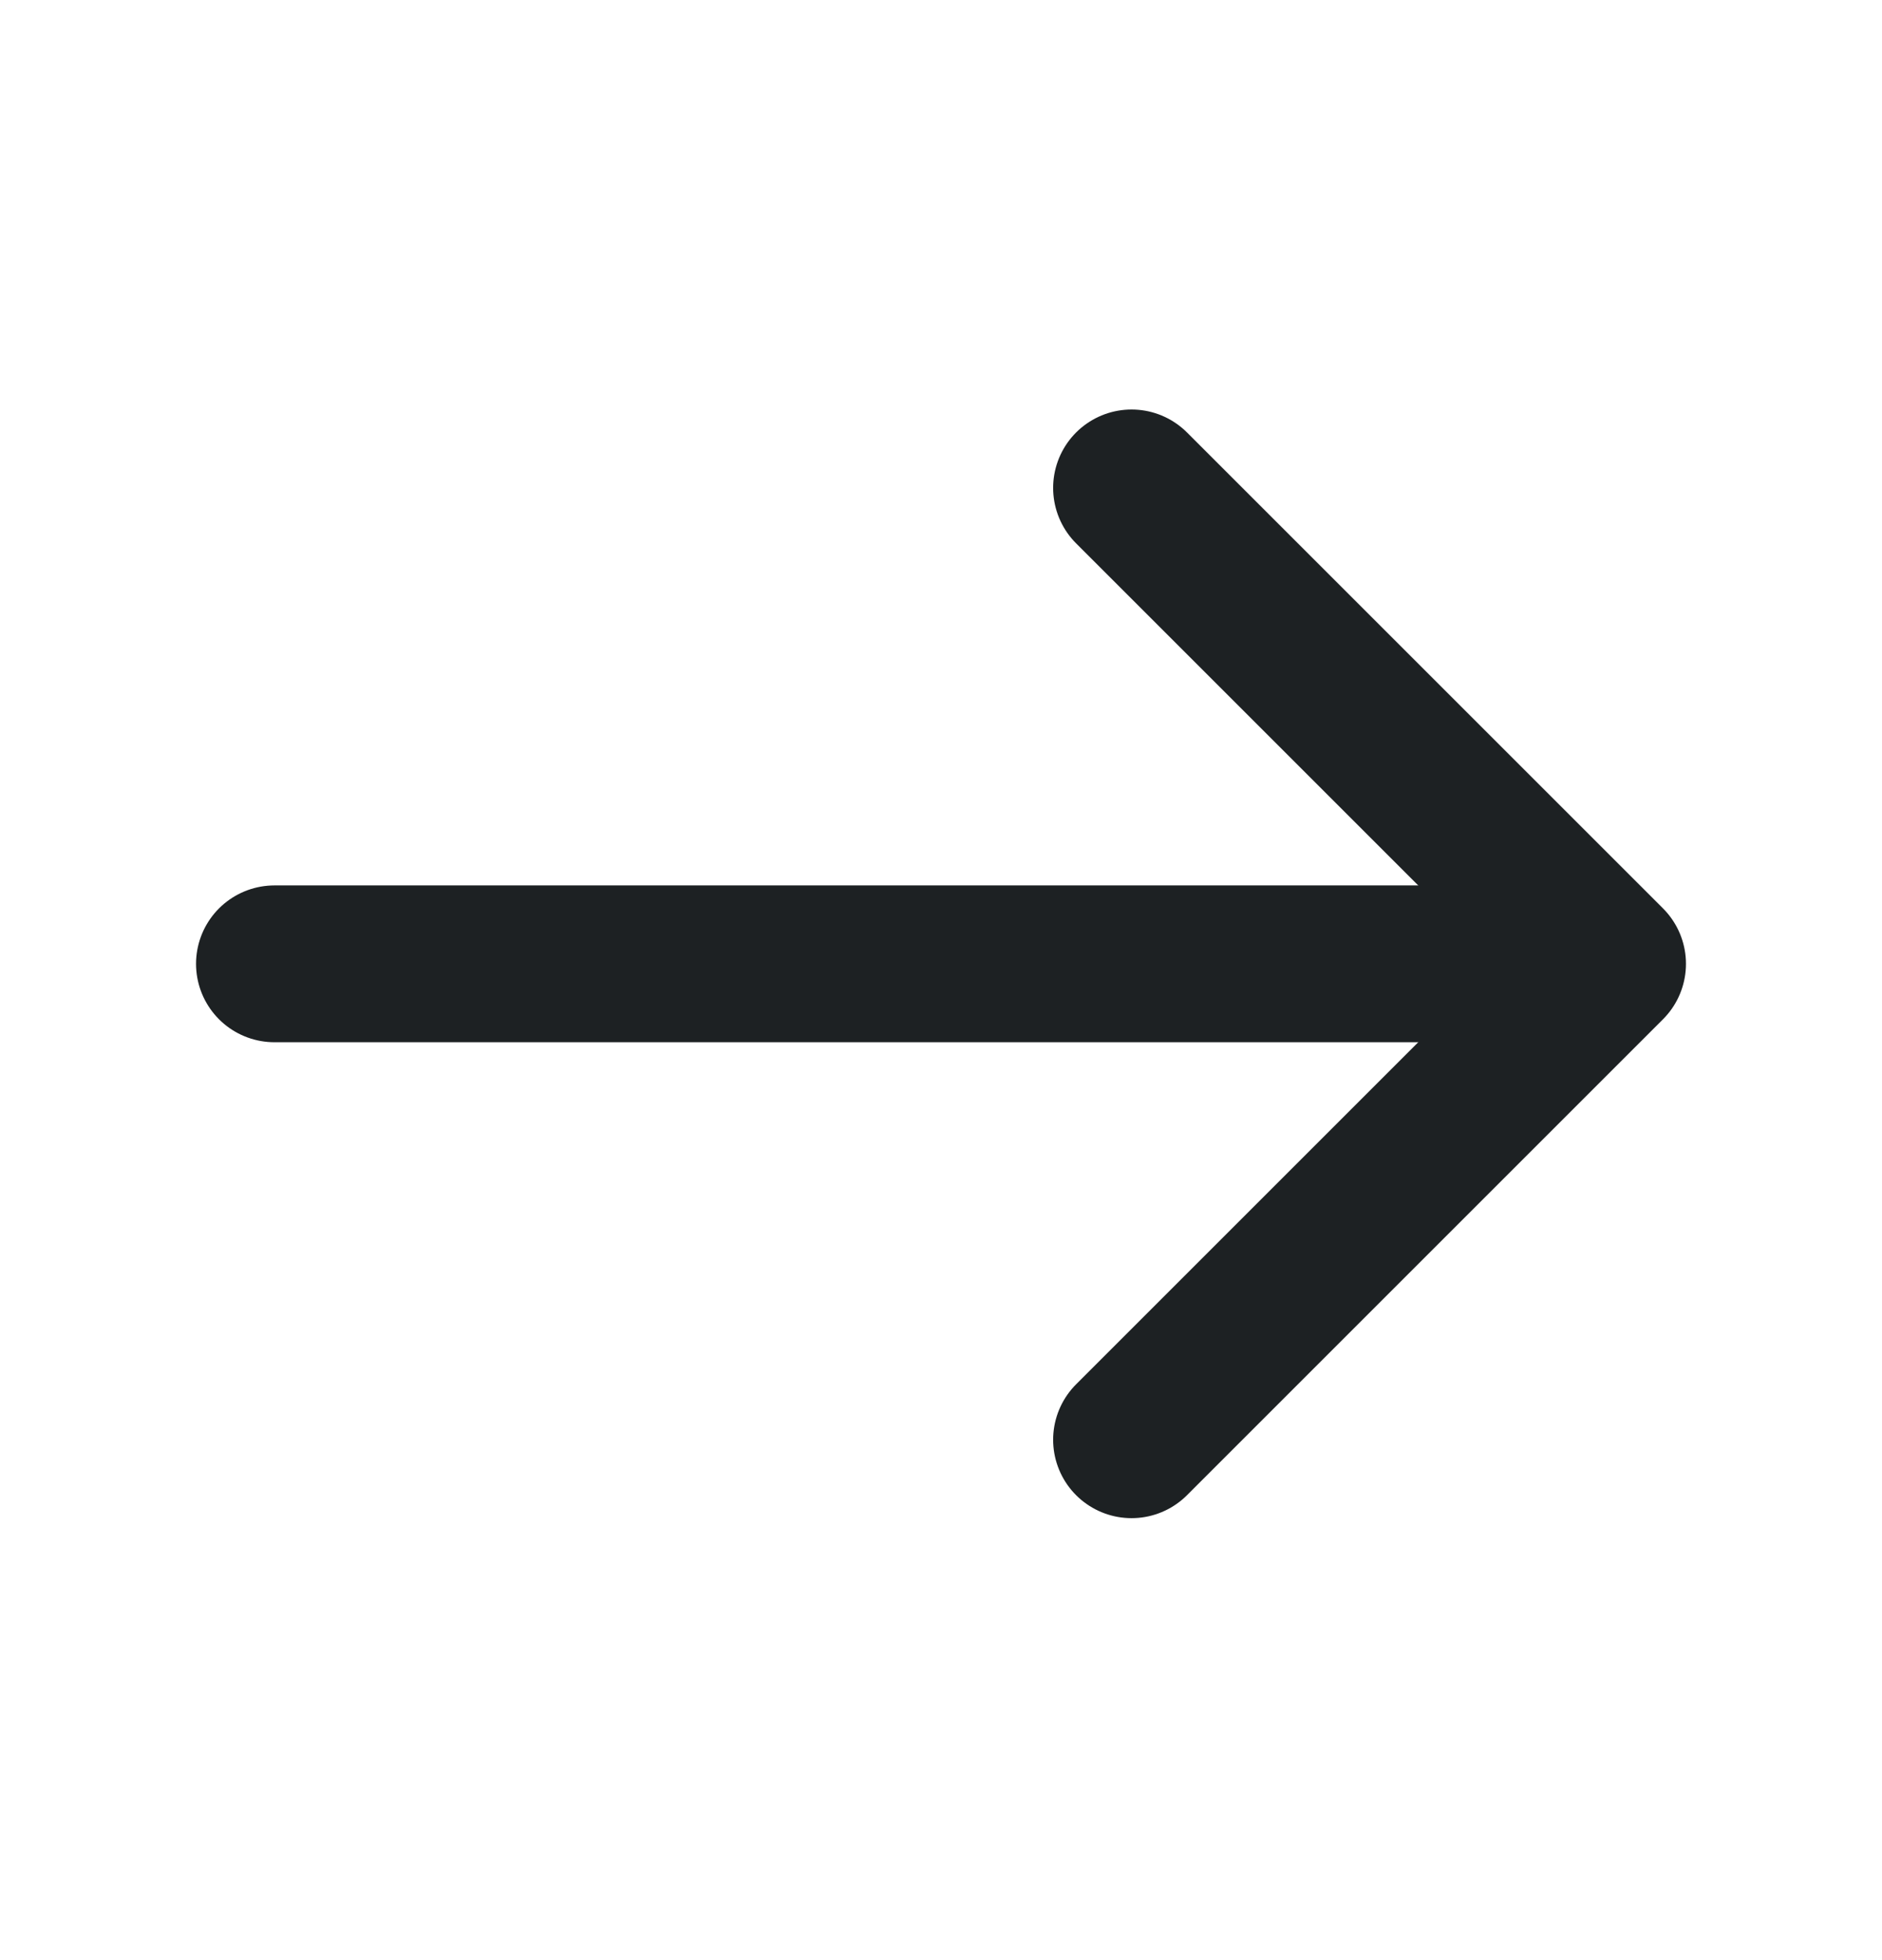
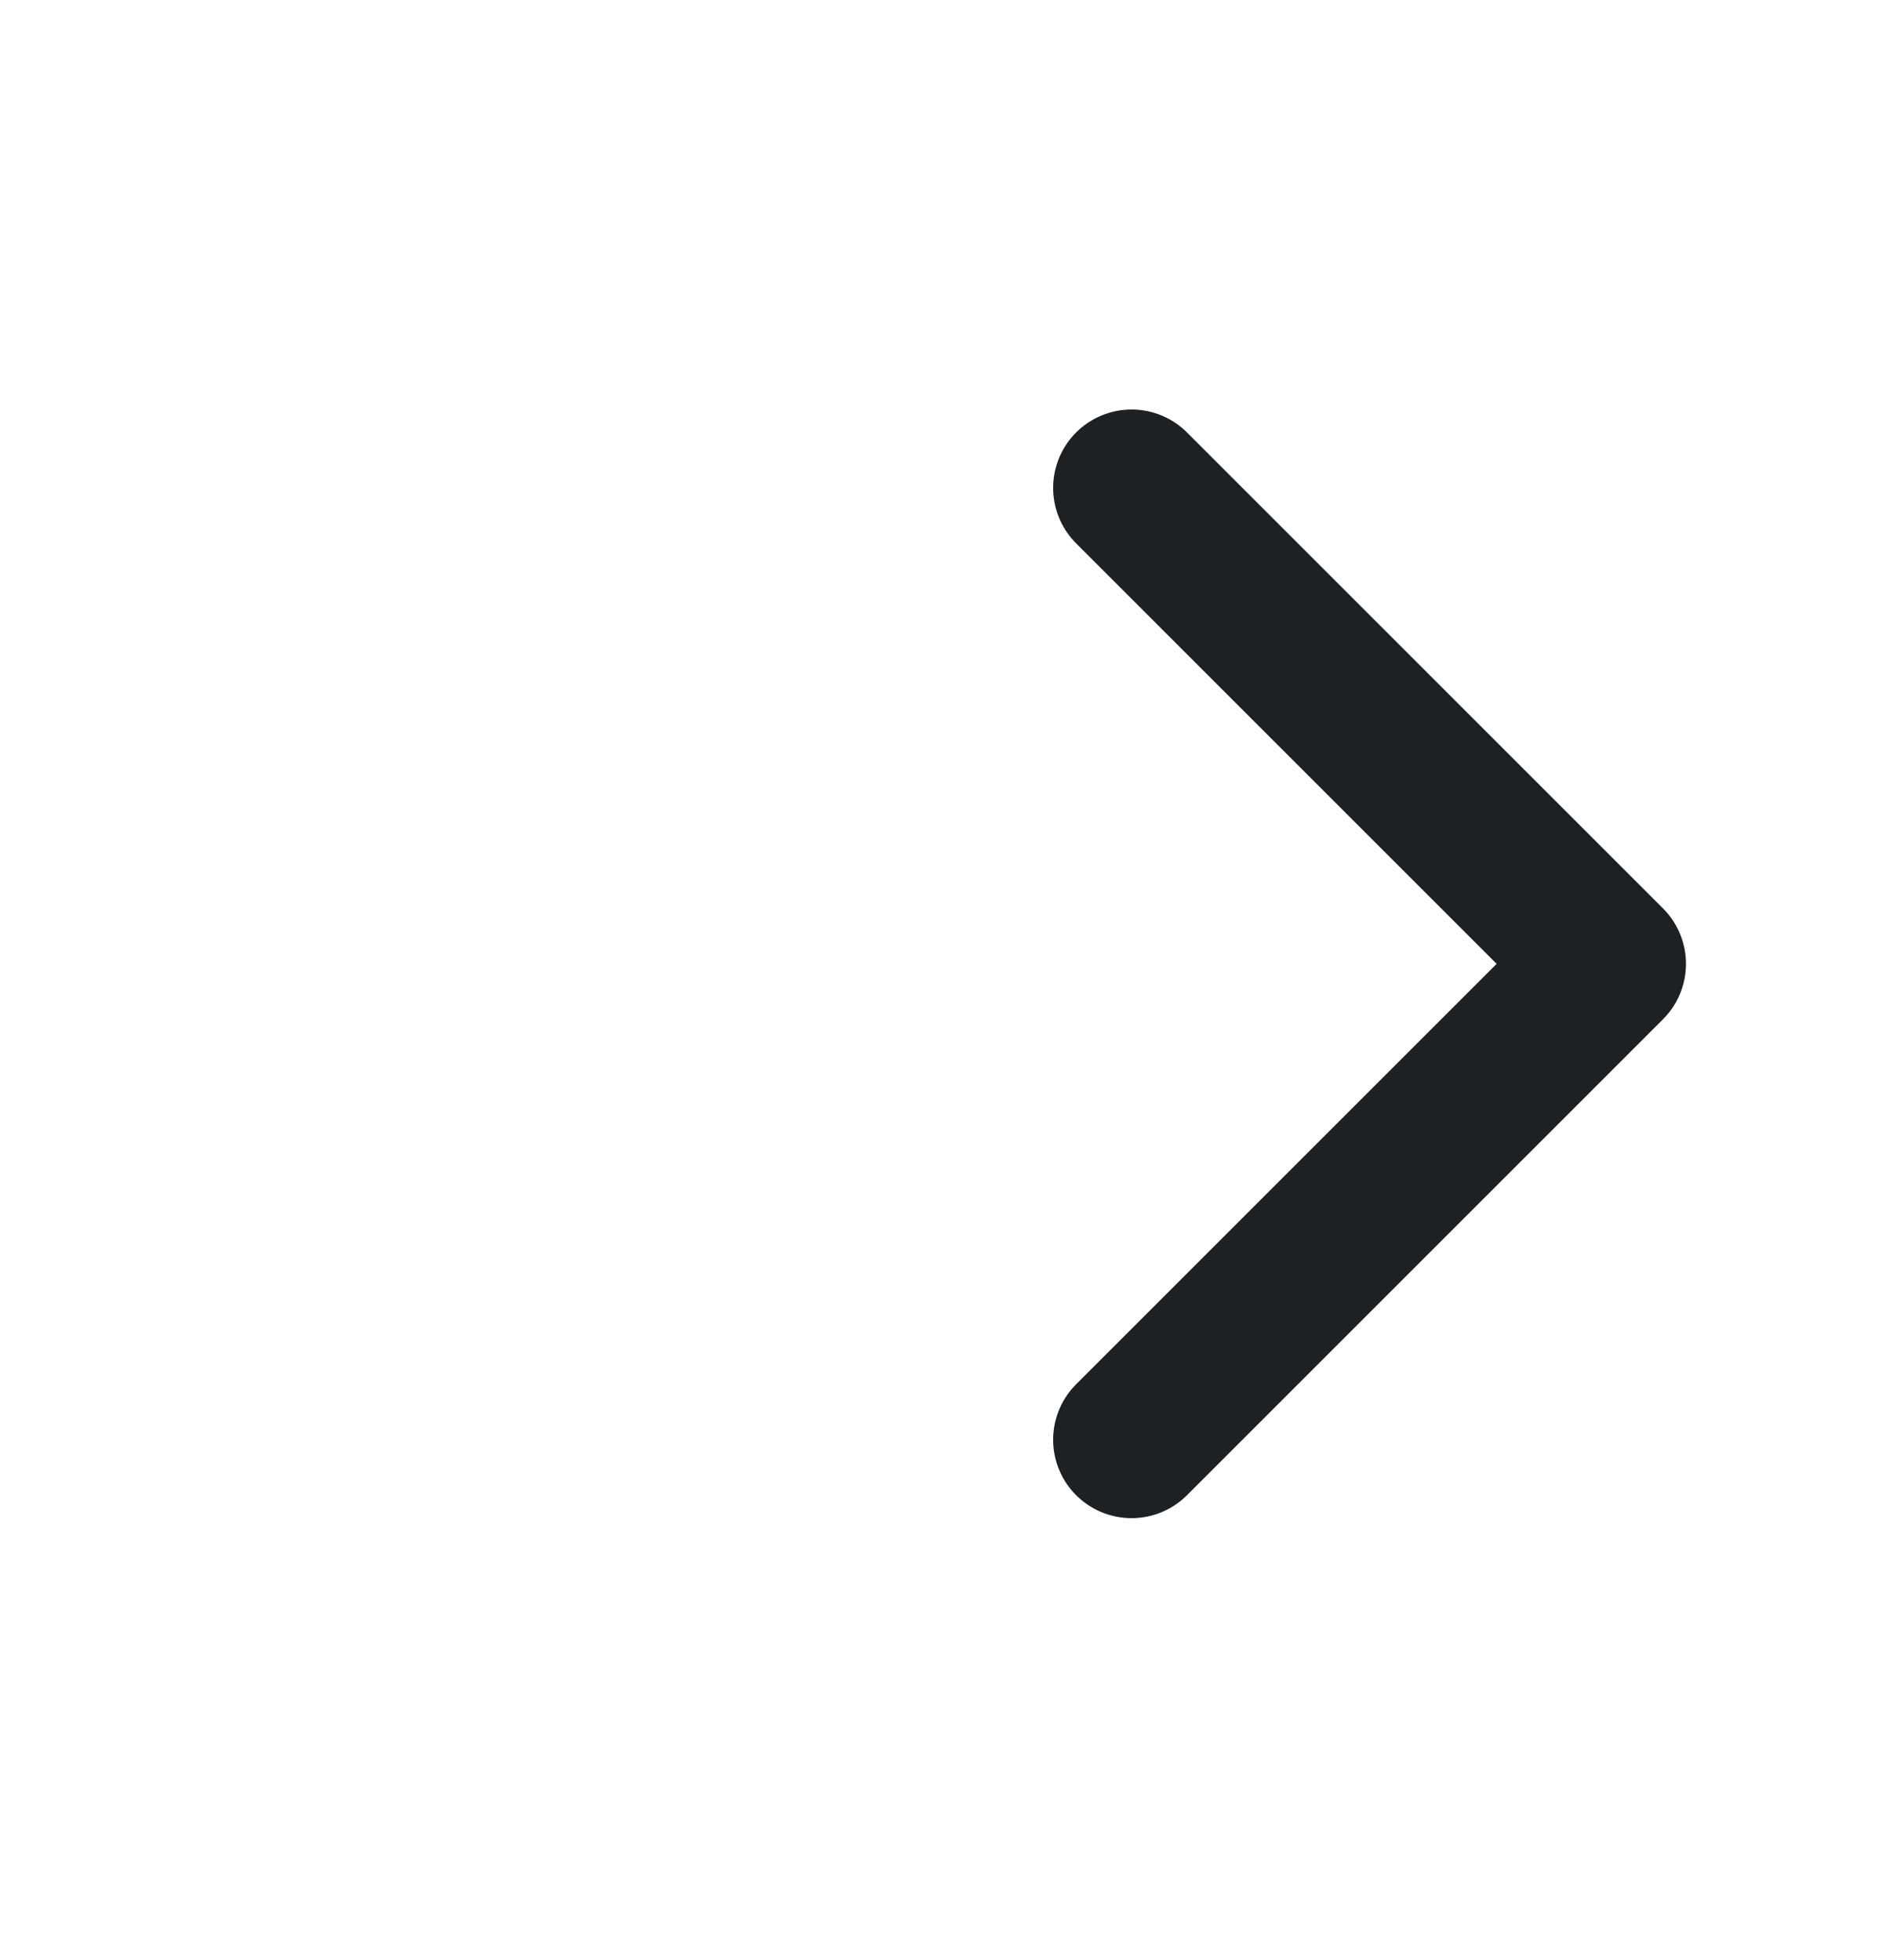
<svg xmlns="http://www.w3.org/2000/svg" width="24" height="25" viewBox="0 0 24 25" fill="none">
  <path d="M14.43 6.223L20.5 12.293L14.43 18.363" stroke="#1D2123" stroke-width="2" stroke-miterlimit="10" stroke-linecap="round" stroke-linejoin="round" />
-   <path d="M3.5 12.293H20.33" stroke="#1D2123" stroke-width="2" stroke-miterlimit="10" stroke-linecap="round" stroke-linejoin="round" />
</svg>